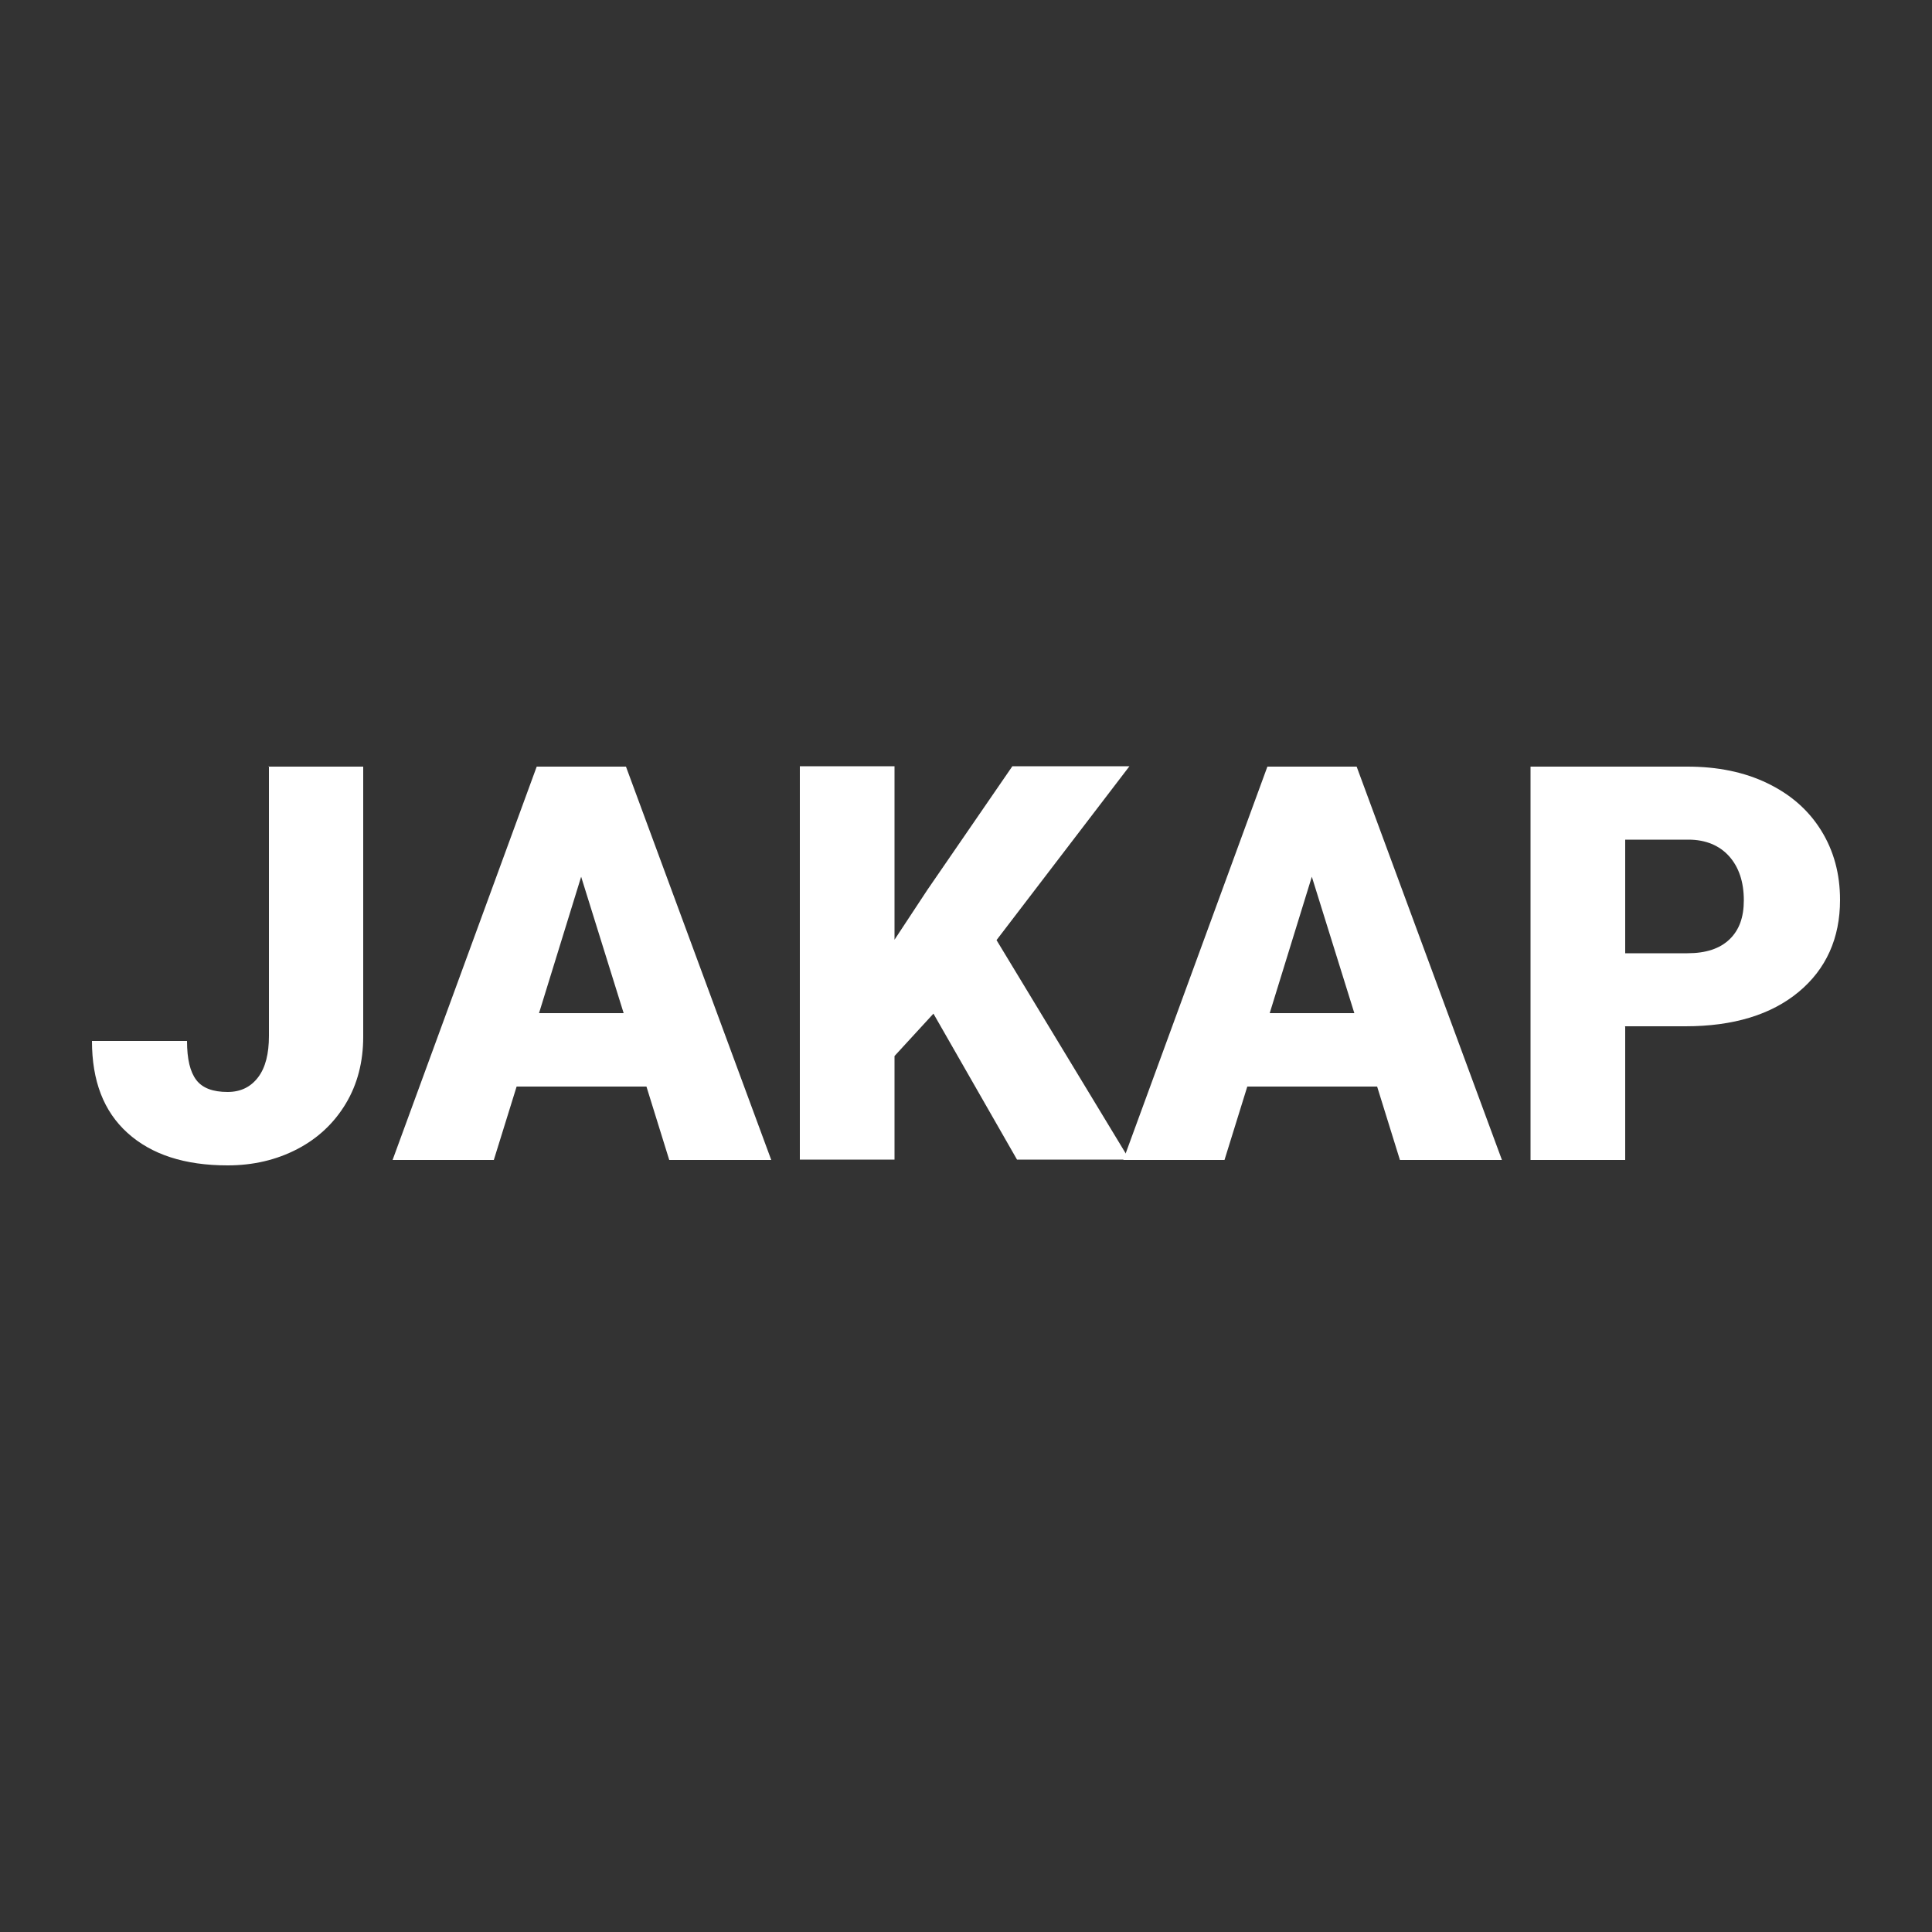
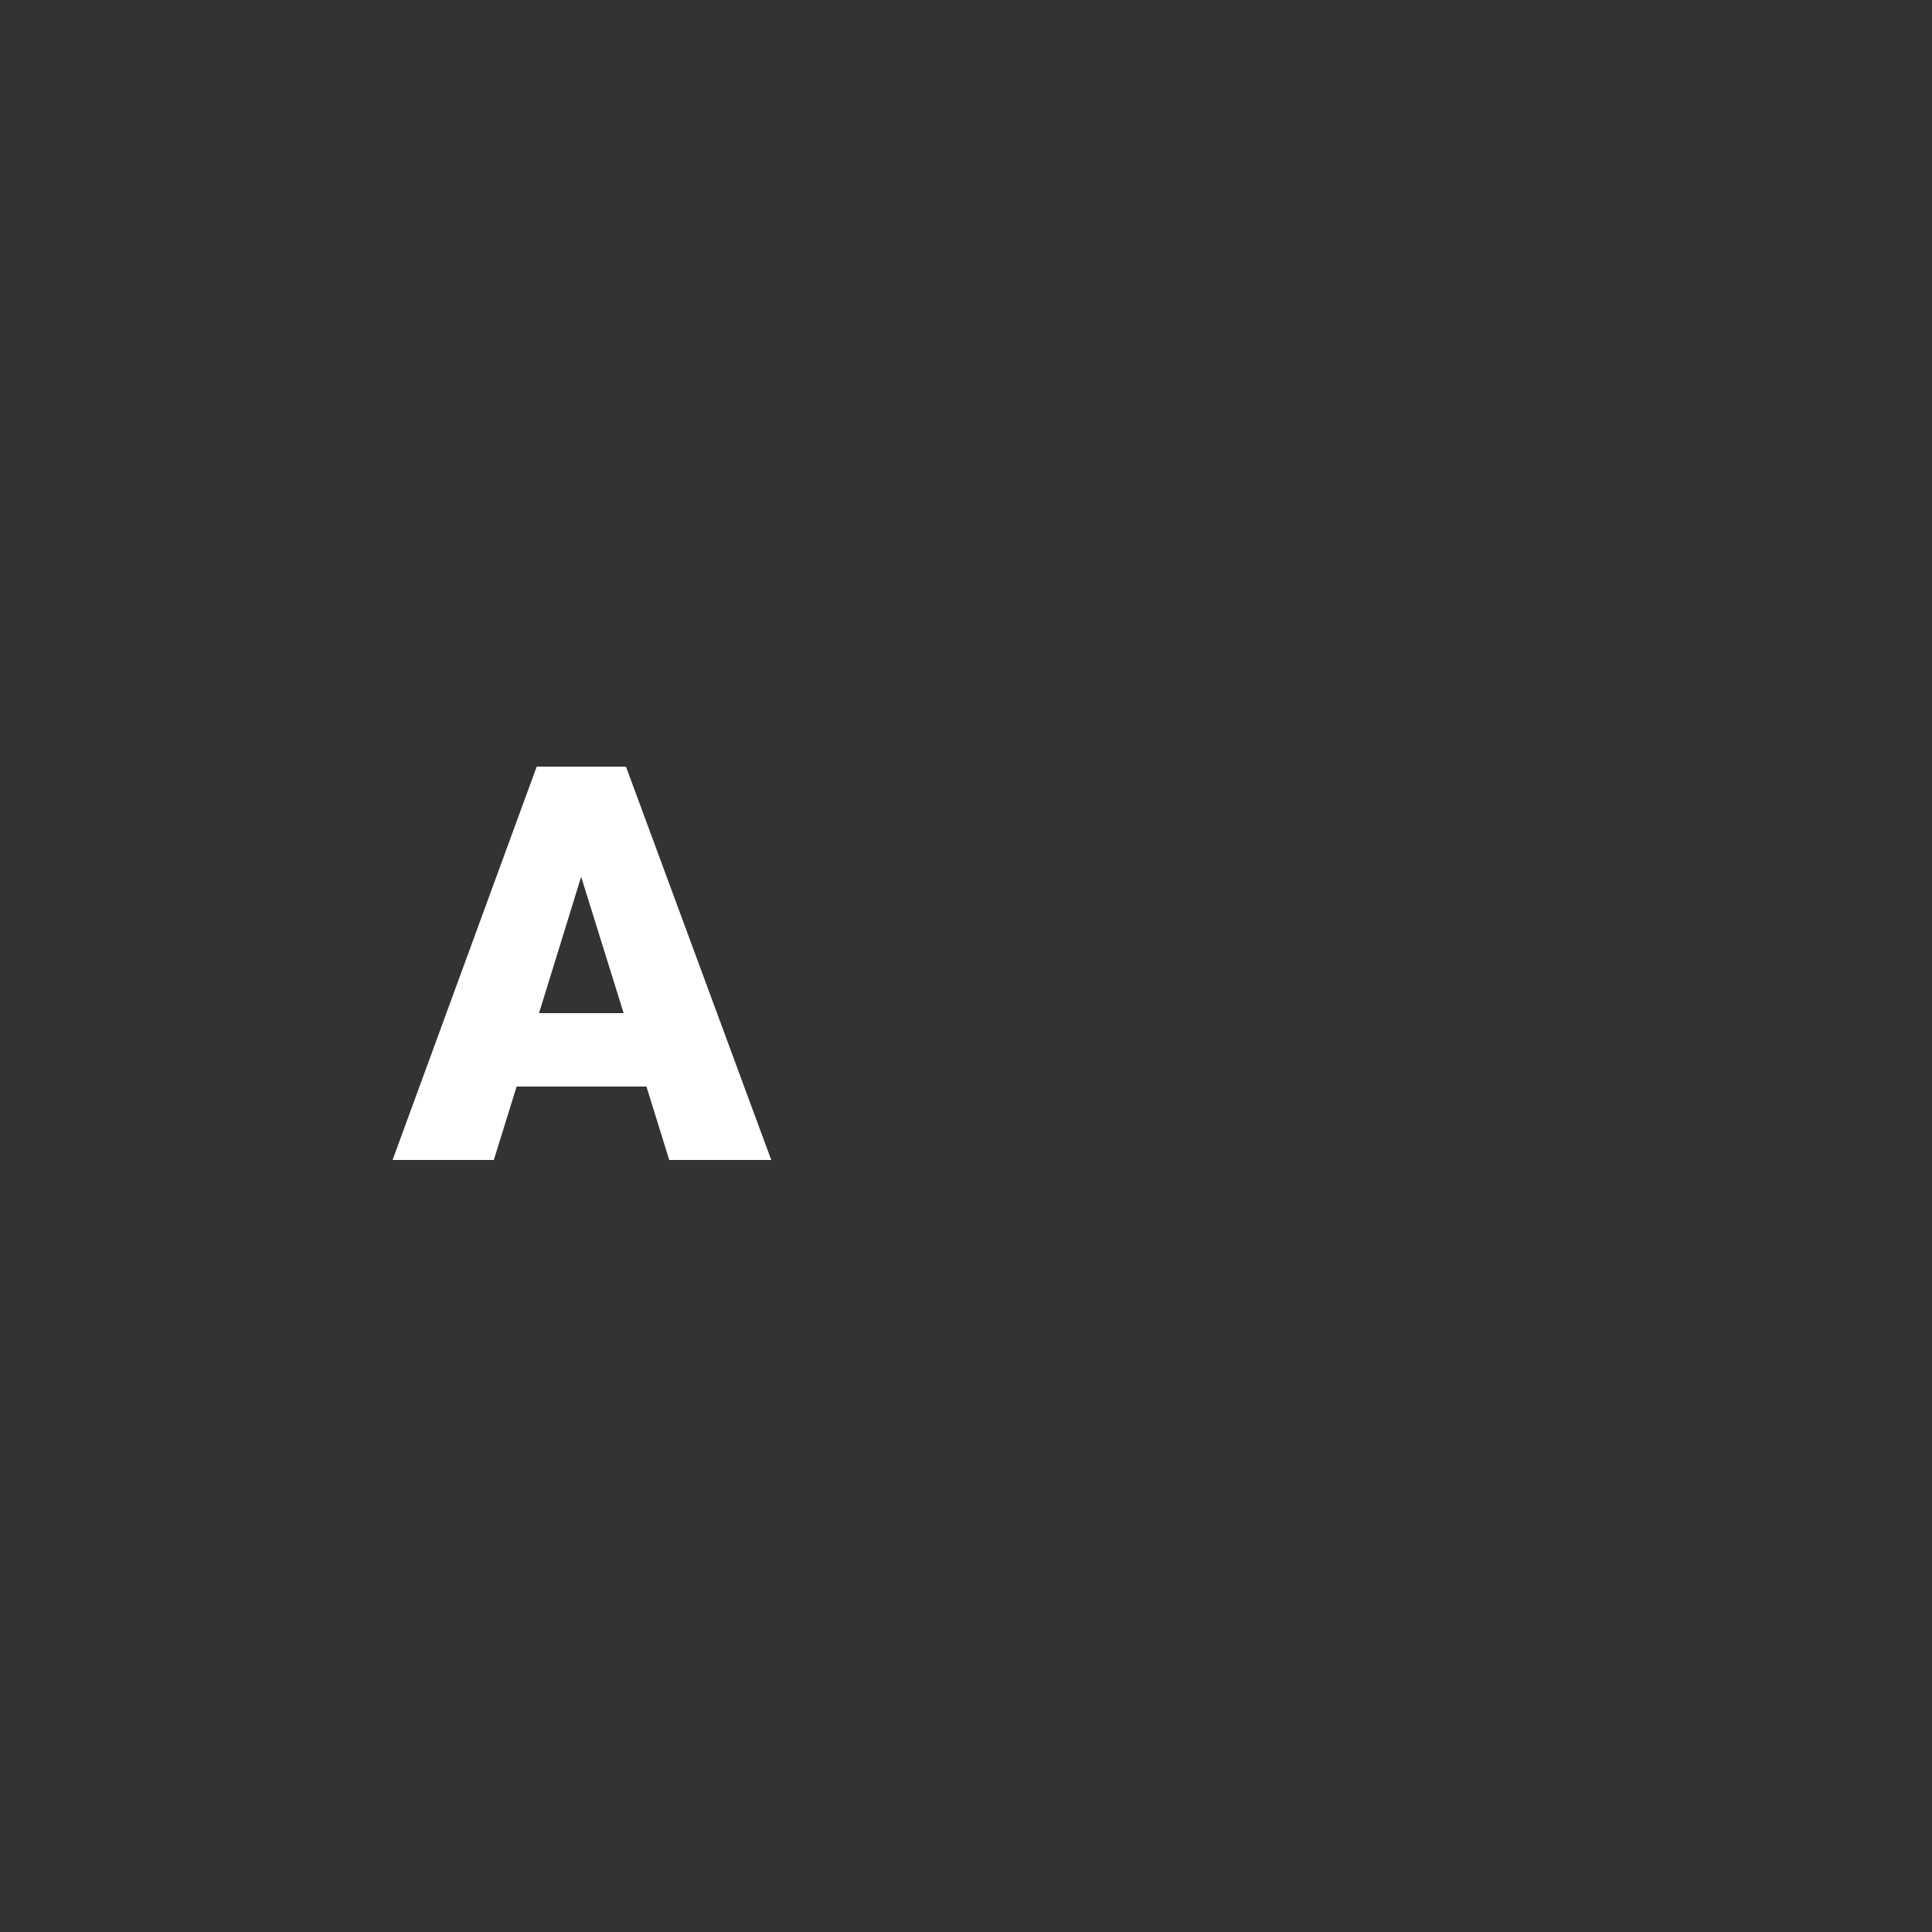
<svg xmlns="http://www.w3.org/2000/svg" id="Layer_1" viewBox="0 0 50 50">
  <rect x="0" y="0" width="50" height="50" fill="#333333" stroke="none" />
  <defs>
    <style>
      .cls-1 {
        fill: #fff;
      }
    </style>
  </defs>
-   <path class="cls-1" d="M6.95,19.84h2.45v6.99c0,.65-.15,1.23-.45,1.73s-.72.9-1.26,1.18-1.14.42-1.8.42c-1.11,0-1.97-.28-2.59-.84s-.92-1.35-.92-2.38h2.46c0,.47.08.8.24,1.01s.43.31.81.31c.34,0,.6-.13.79-.38s.28-.61.28-1.07v-6.99Z" />
  <path class="cls-1" d="M16.73,28.12h-3.36l-.59,1.9h-2.62l3.73-10.18h2.31l3.76,10.18h-2.64l-.59-1.9ZM13.95,26.22h2.19l-1.1-3.53-1.09,3.53Z" />
-   <path class="cls-1" d="M24.16,26.23l-1.01,1.1v2.68h-2.45v-10.18h2.45v4.49l.85-1.29,2.2-3.2h3.03l-3.44,4.5,3.44,5.68h-2.91l-2.17-3.79Z" />
-   <path class="cls-1" d="M35.64,28.12h-3.36l-.59,1.9h-2.62l3.73-10.18h2.31l3.76,10.18h-2.64l-.59-1.9ZM32.86,26.22h2.19l-1.1-3.53-1.09,3.53Z" />
-   <path class="cls-1" d="M42.06,26.57v3.45h-2.45v-10.18h4.06c.78,0,1.47.14,2.07.43s1.06.69,1.39,1.22.49,1.13.49,1.8c0,.99-.36,1.79-1.07,2.38s-1.69.89-2.93.89h-1.57ZM42.06,24.67h1.61c.48,0,.84-.12,1.09-.36s.37-.57.37-1.01c0-.48-.13-.86-.38-1.14s-.61-.43-1.05-.43h-1.64v2.94Z" />
</svg>